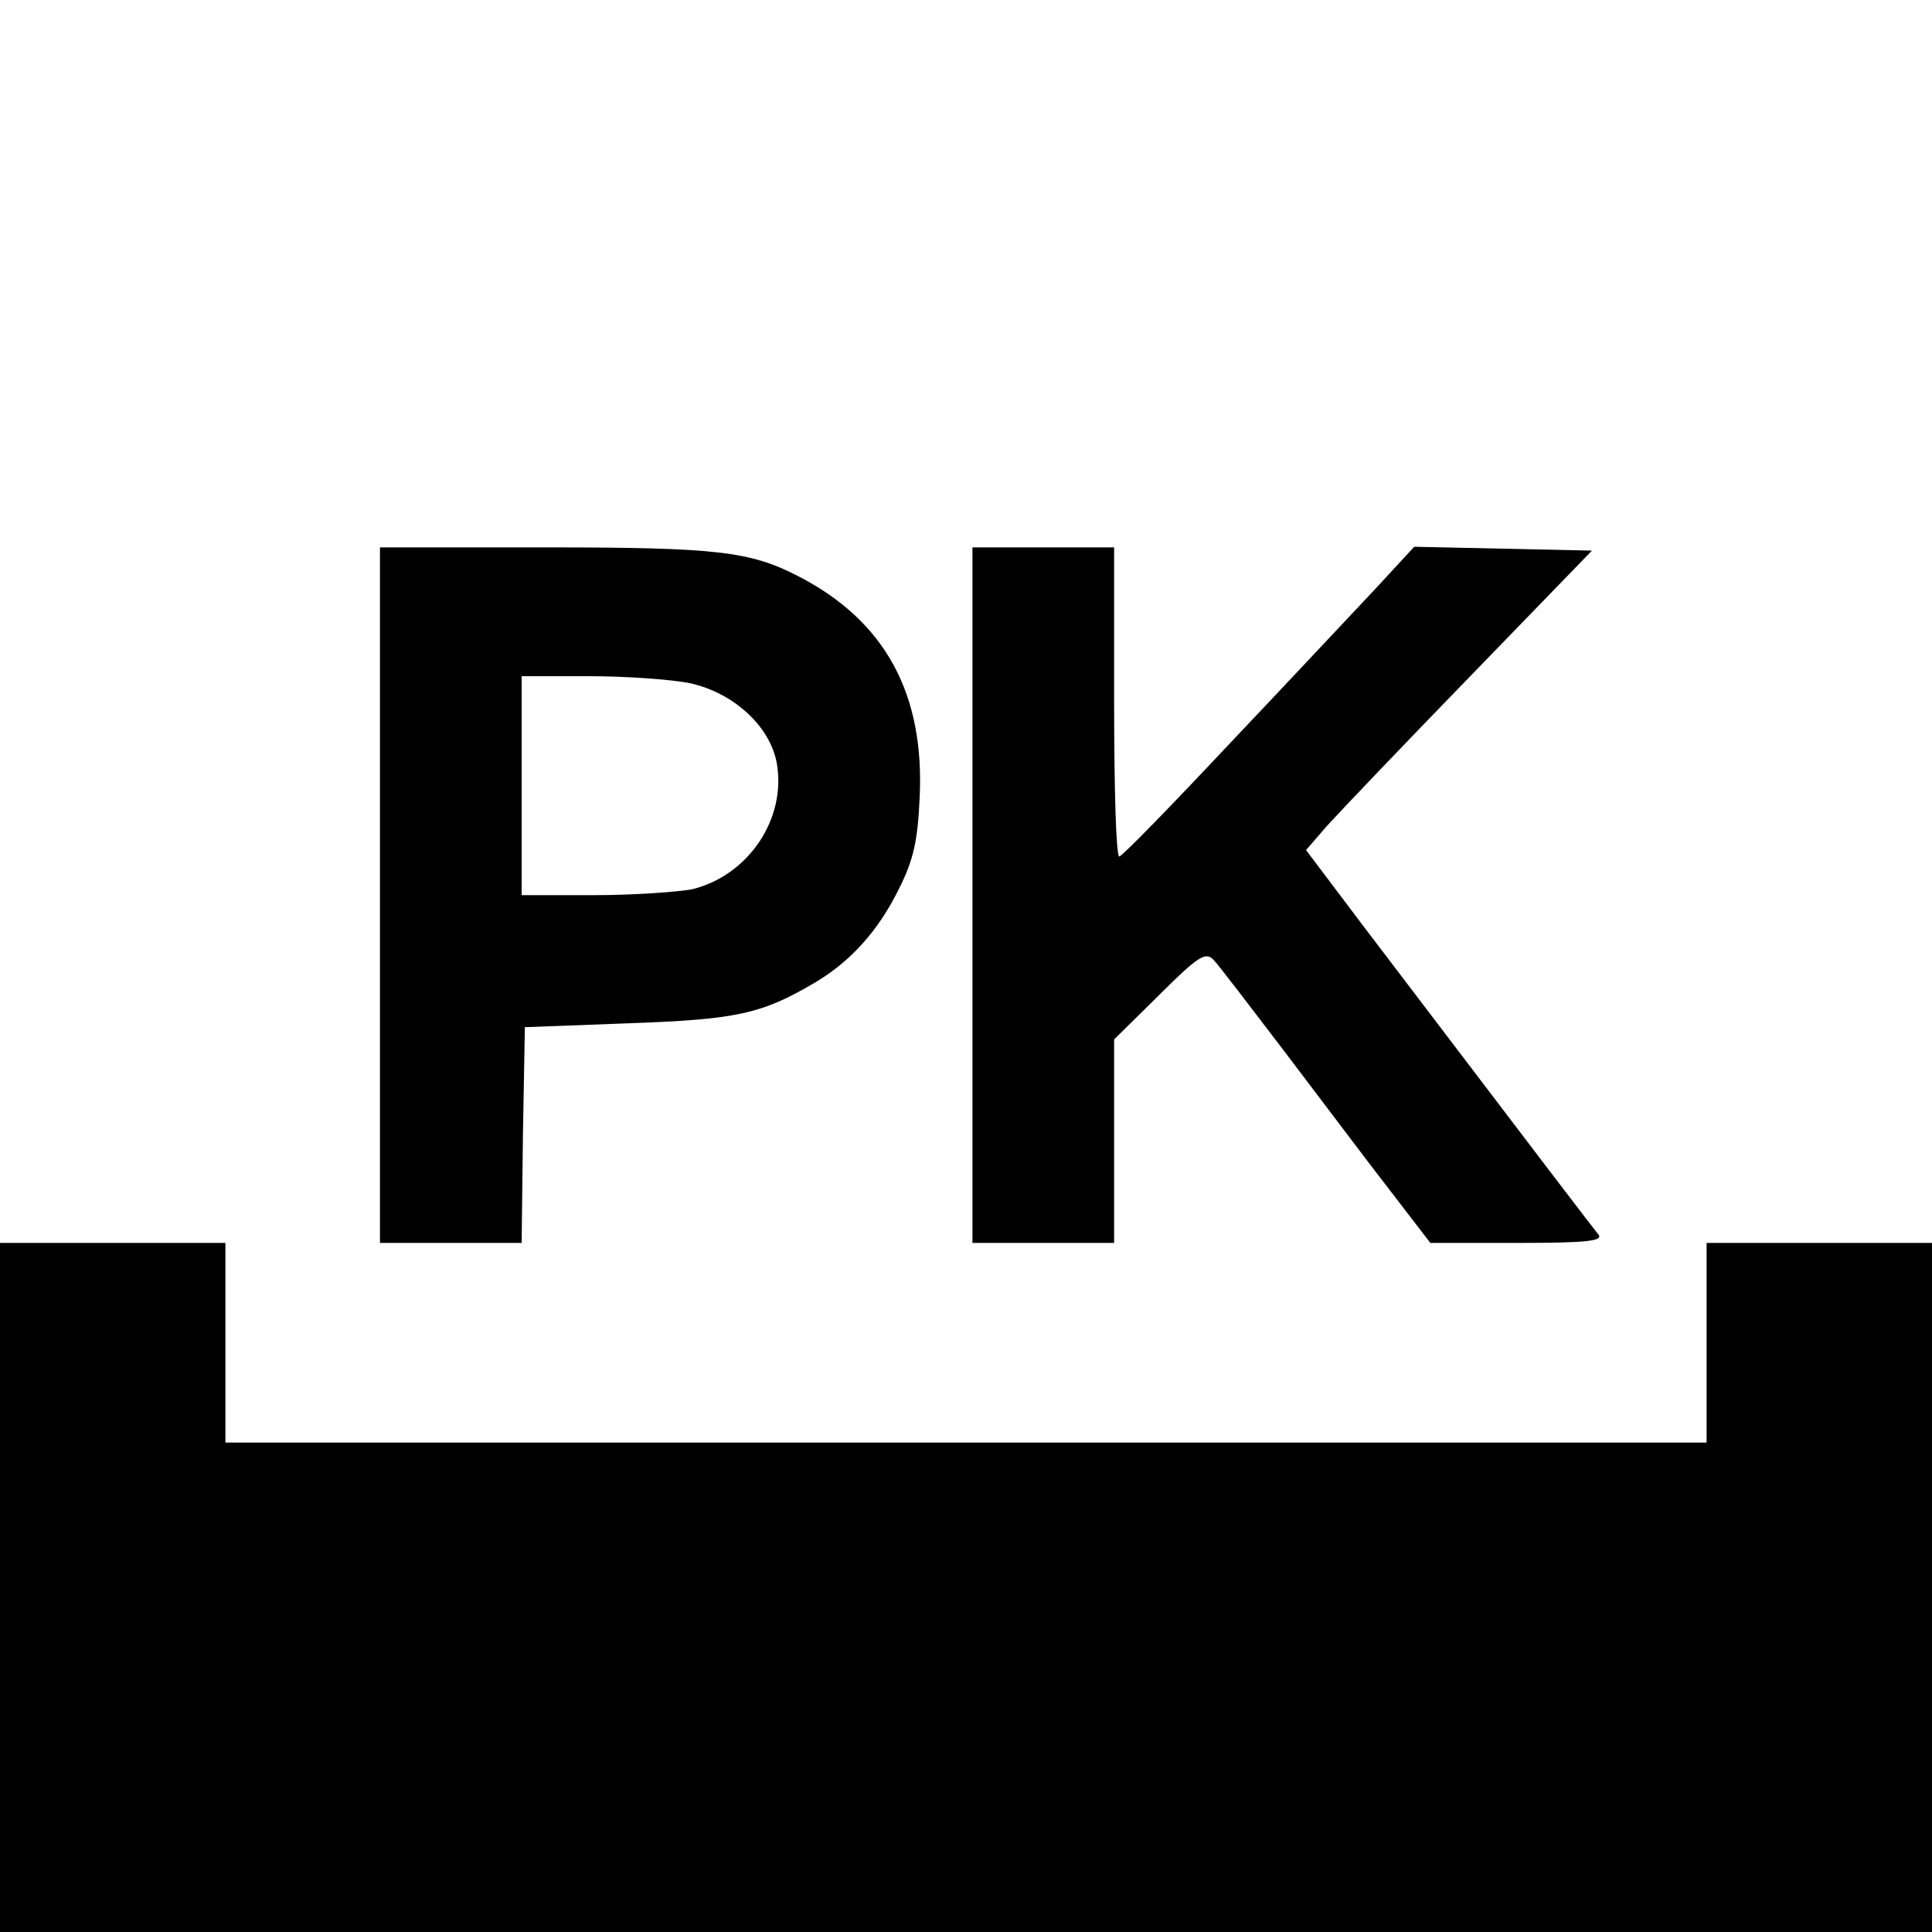
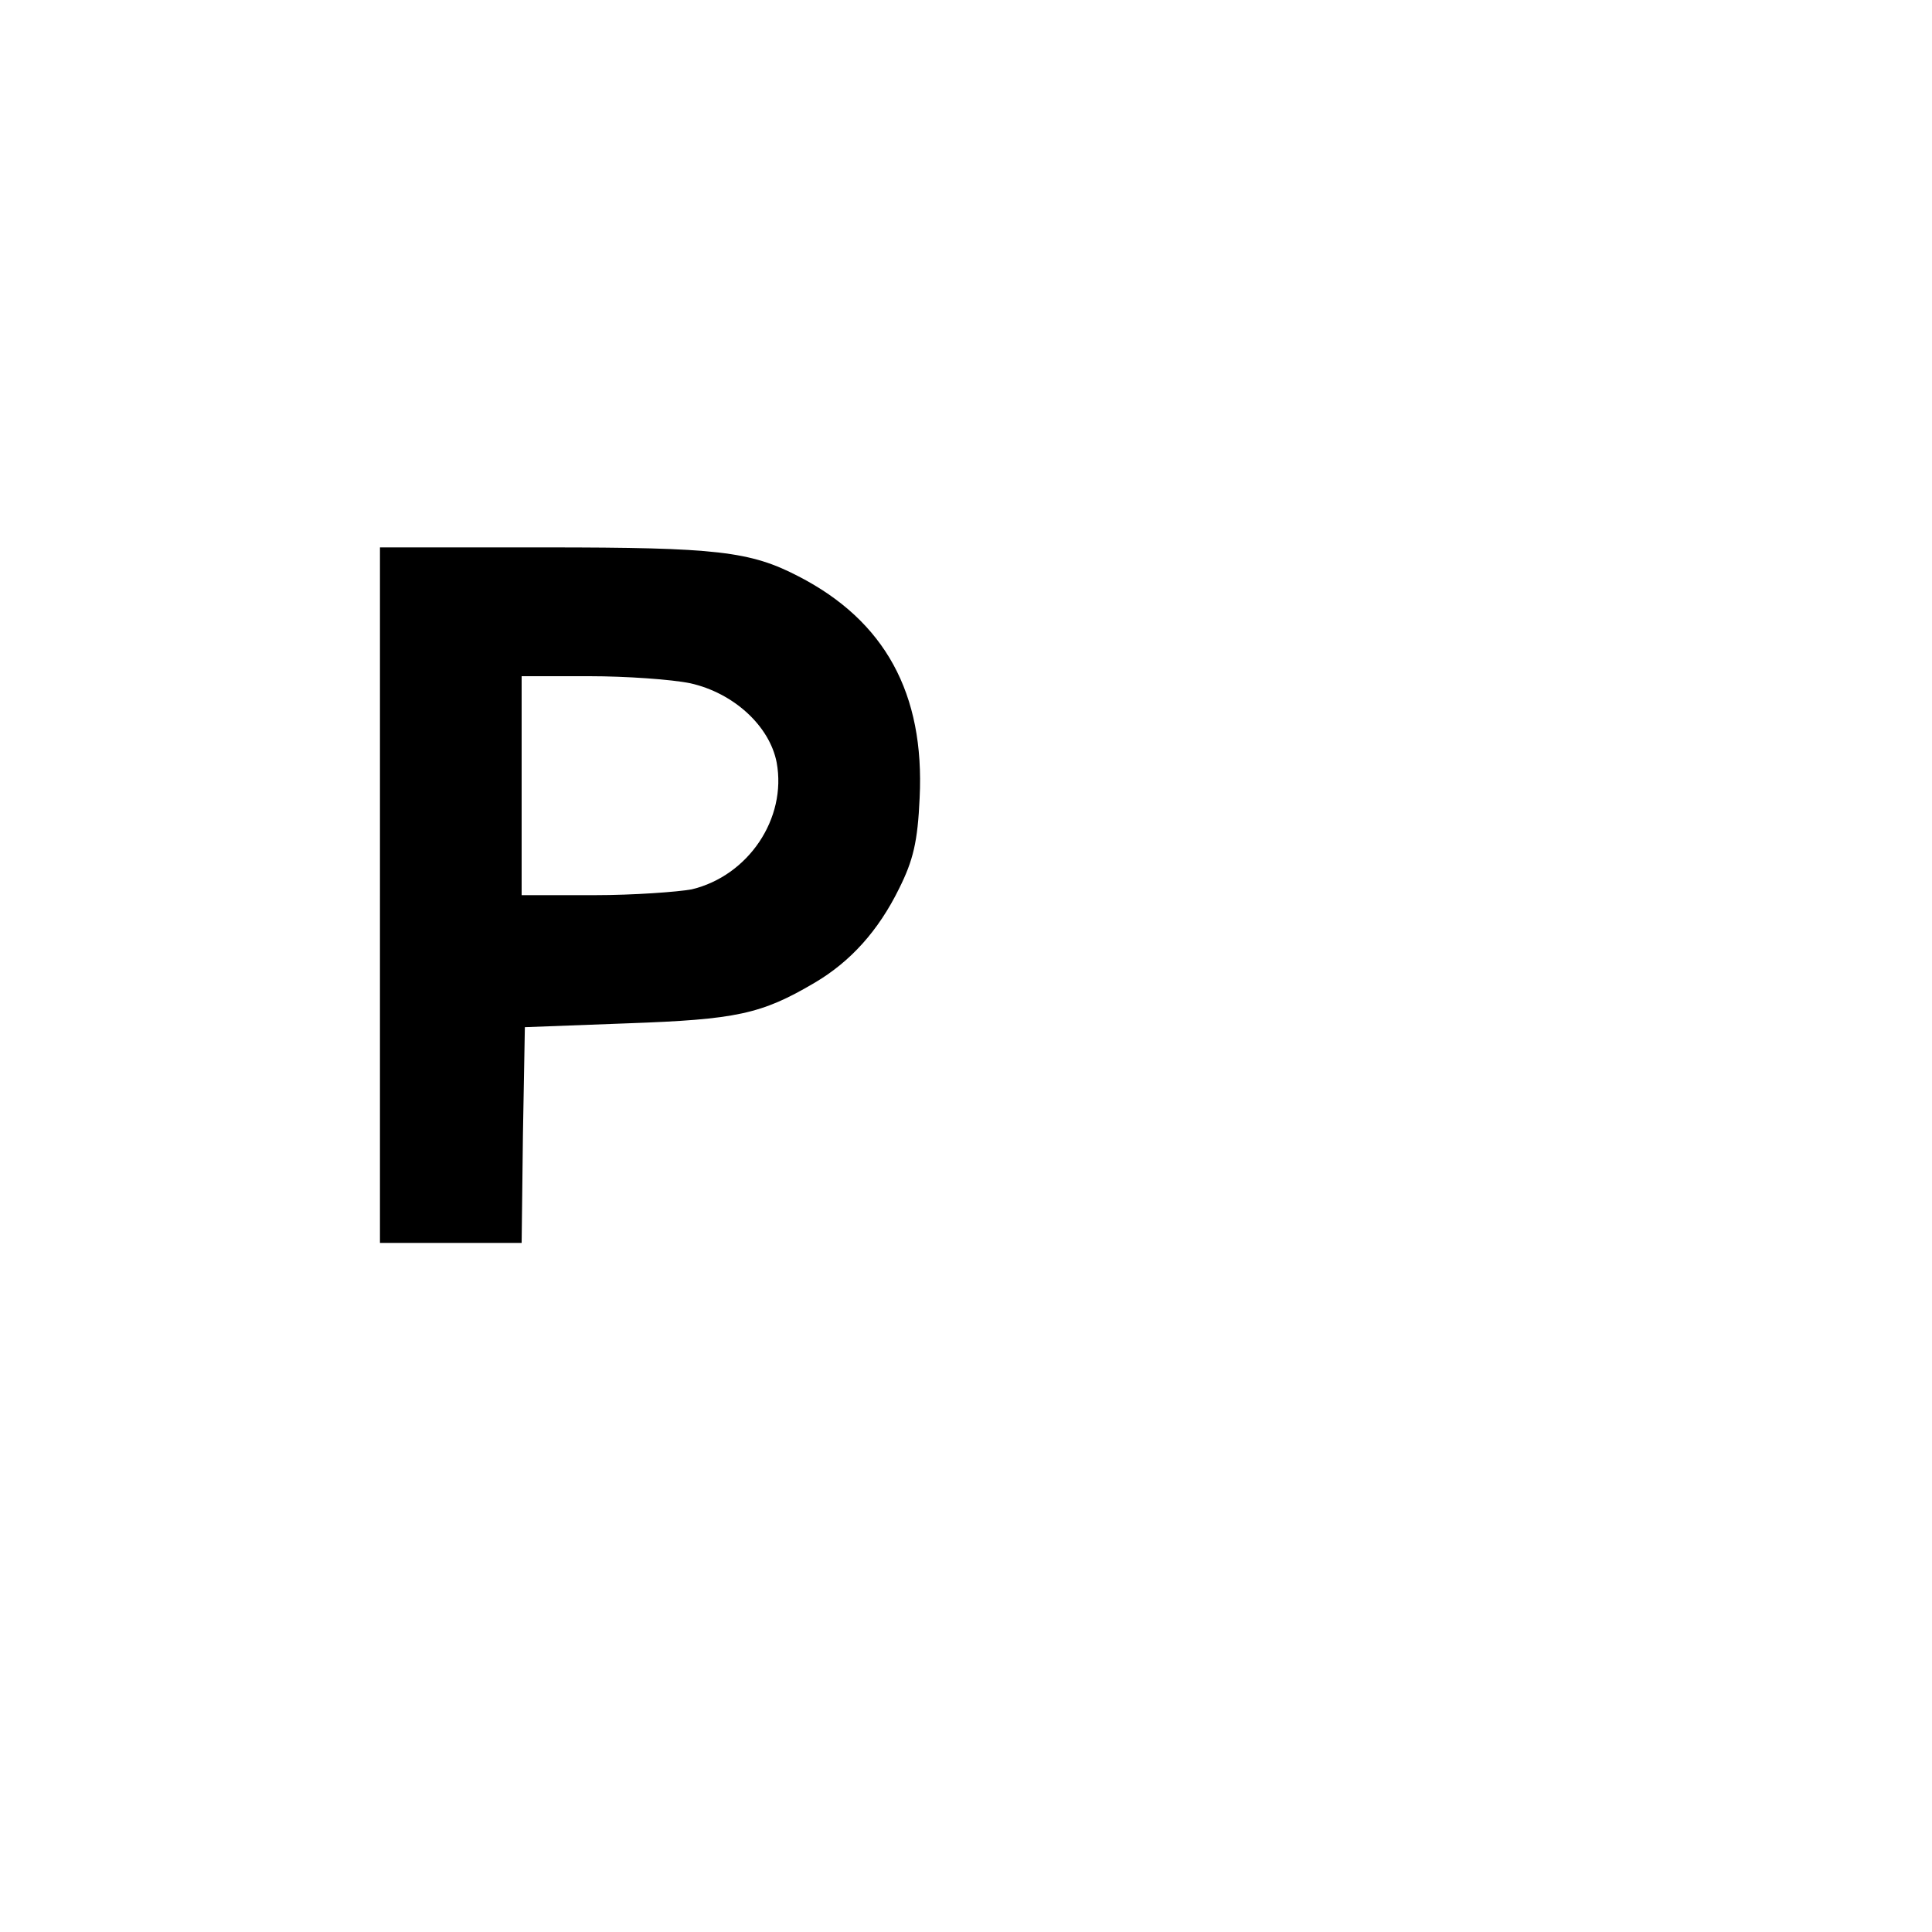
<svg xmlns="http://www.w3.org/2000/svg" version="1.0" width="300pt" height="300pt" viewBox="0 0 300 300" preserveAspectRatio="xMidYMid meet">
  <g transform="translate(0,300) scale(0.1,-0.1)" fill="#000000" stroke="none">
    <path d="M590 1610 l0 -540 110 0 110 0 2 168 3 167 160 6 c168 6 207 14 290 63 56 33 99 81 131 146 22 44 29 73 32 141 8 162 -54 275 -188 344 -75 39 -127 45 -392 45 l-258 0 0 -540z m482 329 c67 -15 123 -66 134 -123 16 -87 -44 -176 -132 -197 -22 -4 -90 -9 -151 -9 l-113 0 0 170 0 170 105 0 c57 0 128 -5 157 -11z" />
-     <path d="M1510 1610 l0 -540 110 0 110 0 0 158 0 158 70 69 c61 61 72 67 84 55 8 -8 58 -74 113 -146 54 -71 126 -167 161 -212 l63 -82 136 0 c107 0 133 3 125 13 -9 11 -80 104 -365 479 l-89 118 32 37 c19 21 119 126 223 233 l189 195 -138 3 -138 3 -60 -65 c-34 -36 -135 -144 -226 -240 -91 -97 -168 -176 -172 -176 -5 0 -8 108 -8 240 l0 240 -110 0 -110 0 0 -540z" />
-     <path d="M0 535 l0 -535 1500 0 1500 0 0 535 0 535 -175 0 -175 0 0 -155 0 -155 -1150 0 -1150 0 0 155 0 155 -175 0 -175 0 0 -535z" />
  </g>
</svg>